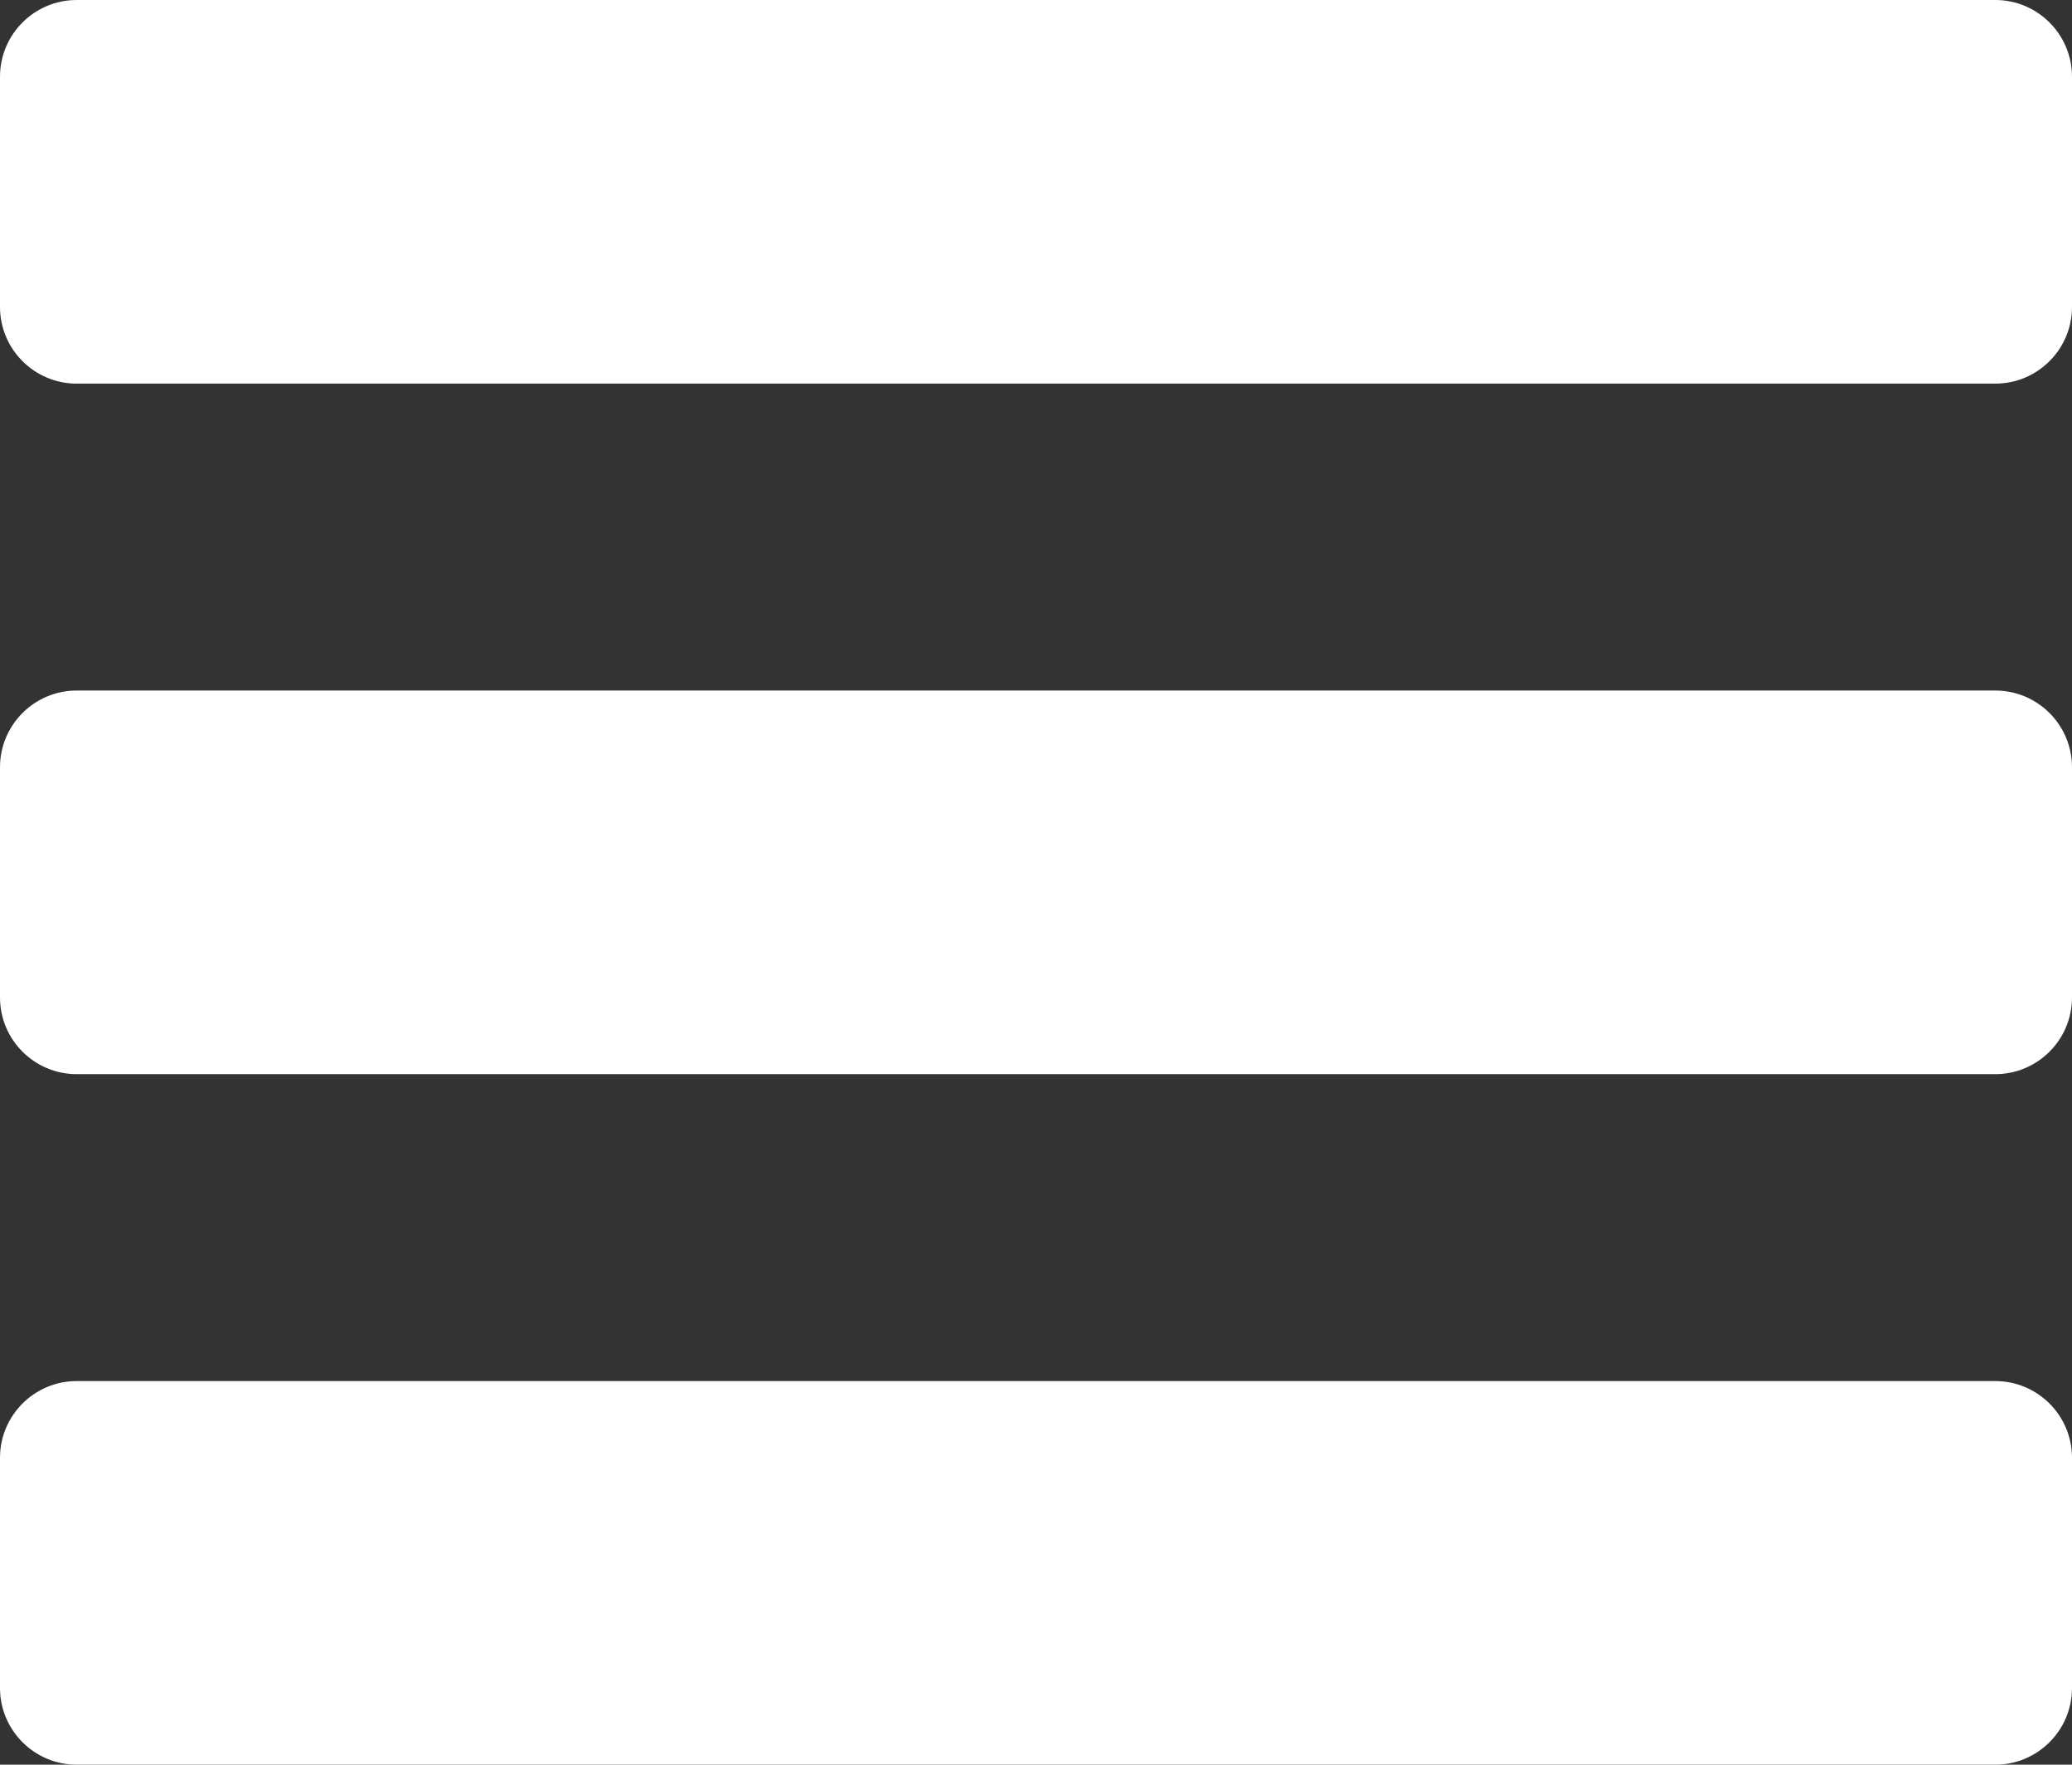
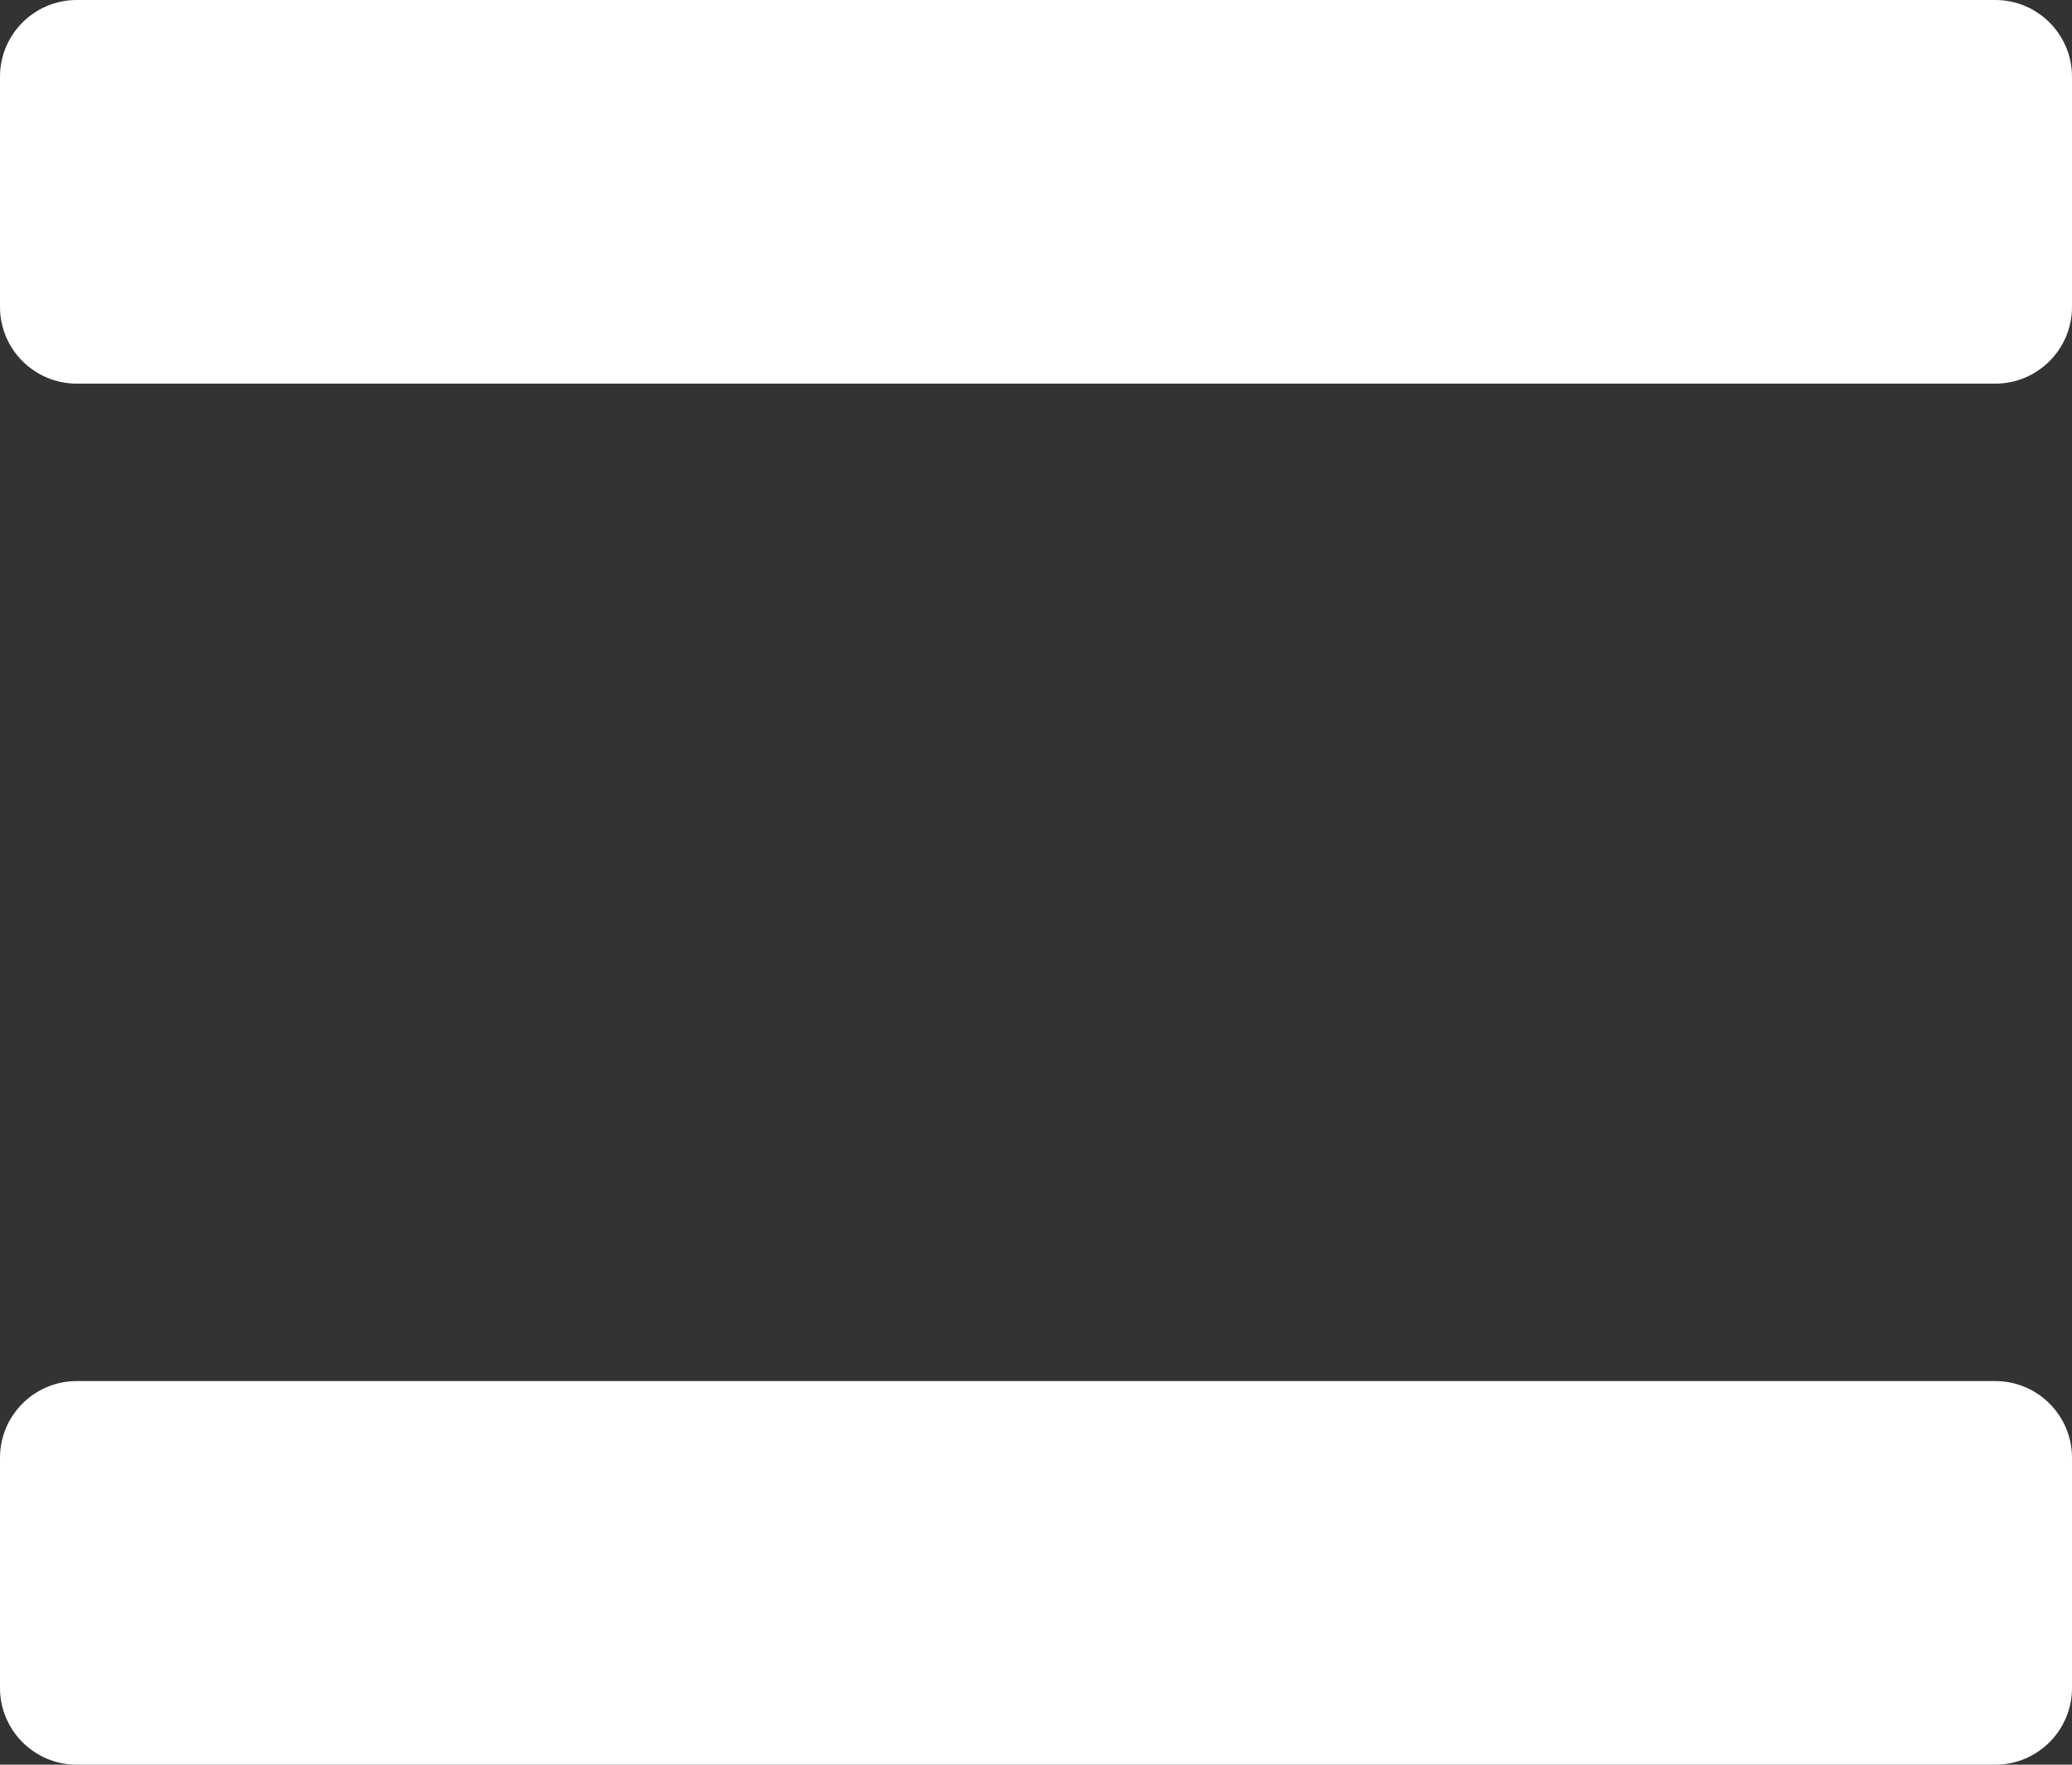
<svg xmlns="http://www.w3.org/2000/svg" width="27" height="23" viewBox="0 0 27 23" fill="none">
  <rect x="0" y="0" width="27" height="23" fill="#333333" stroke="none" />
  <path d="M0 1C0 0.448 0.448 0 1 0H26C26.552 0 27 0.448 27 1V4C27 4.552 26.552 5 26 5H1C0.448 5 0 4.552 0 4V1Z" fill="white" />
-   <path d="M0 10C0 9.448 0.448 9 1 9H26C26.552 9 27 9.448 27 10V13C27 13.552 26.552 14 26 14H1C0.448 14 0 13.552 0 13V10Z" fill="white" />
  <path d="M0 19C0 18.448 0.448 18 1 18H26C26.552 18 27 18.448 27 19V22C27 22.552 26.552 23 26 23H1C0.448 23 0 22.552 0 22V19Z" fill="white" />
</svg>